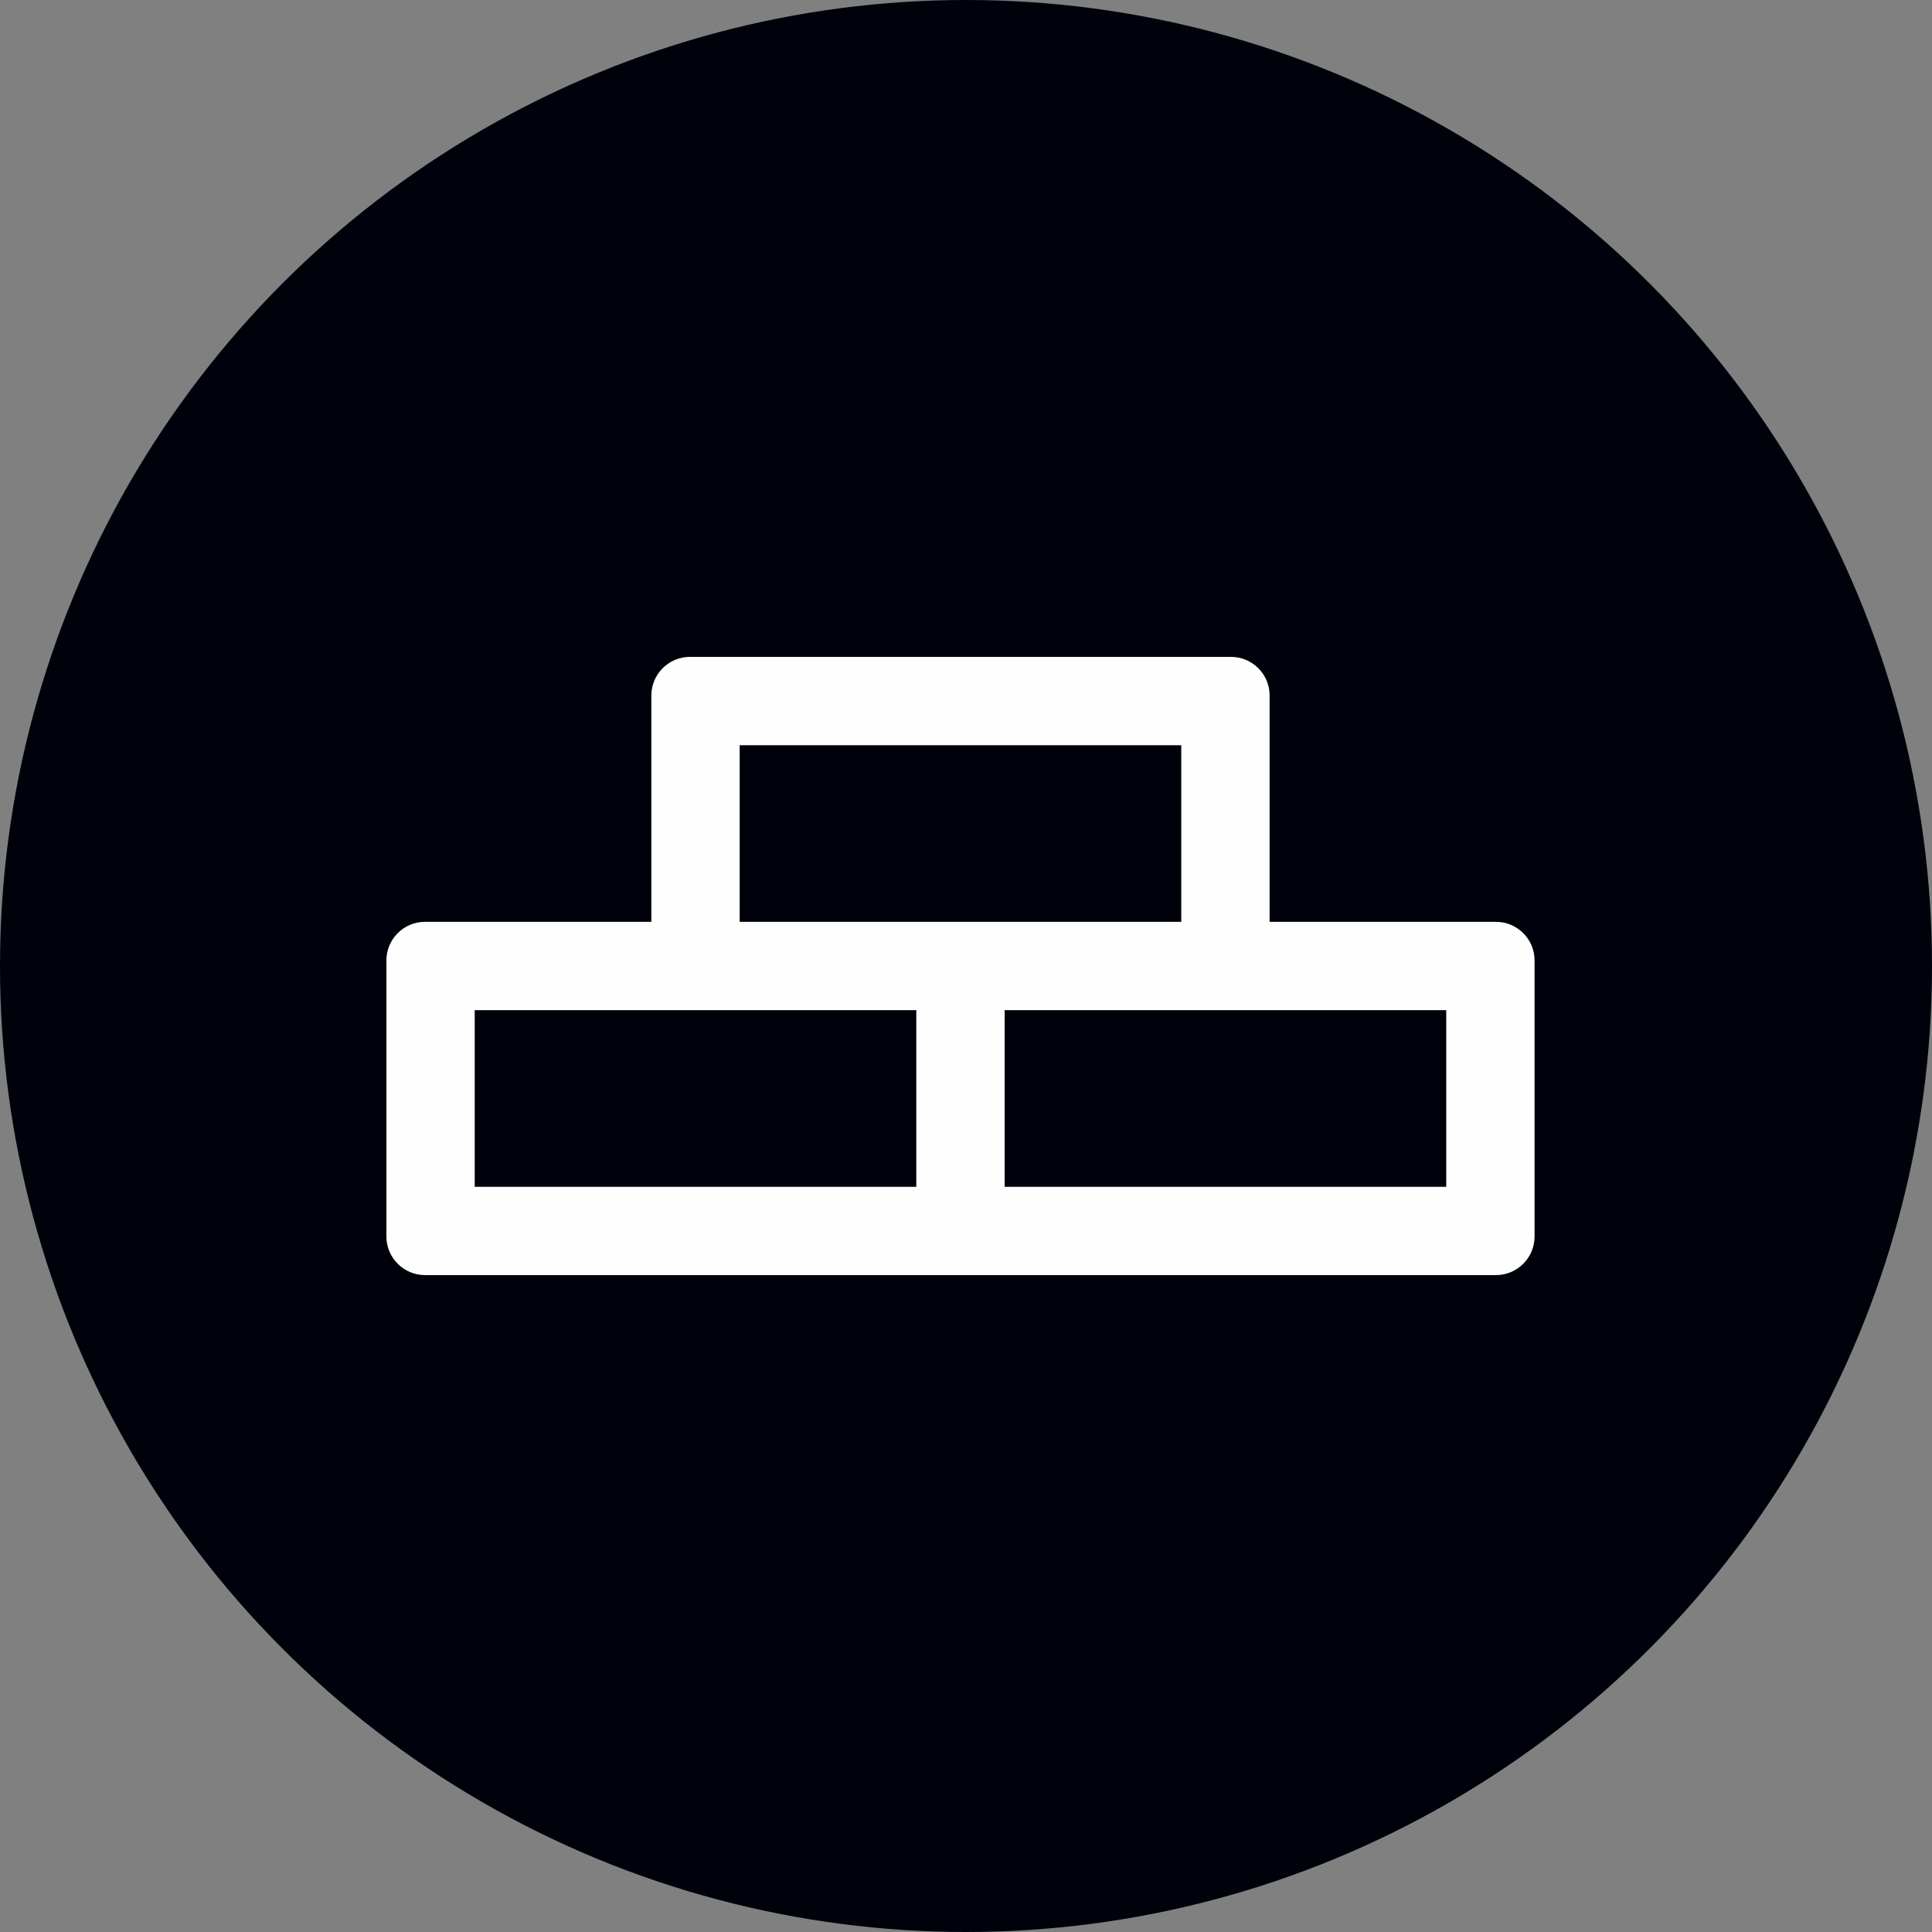
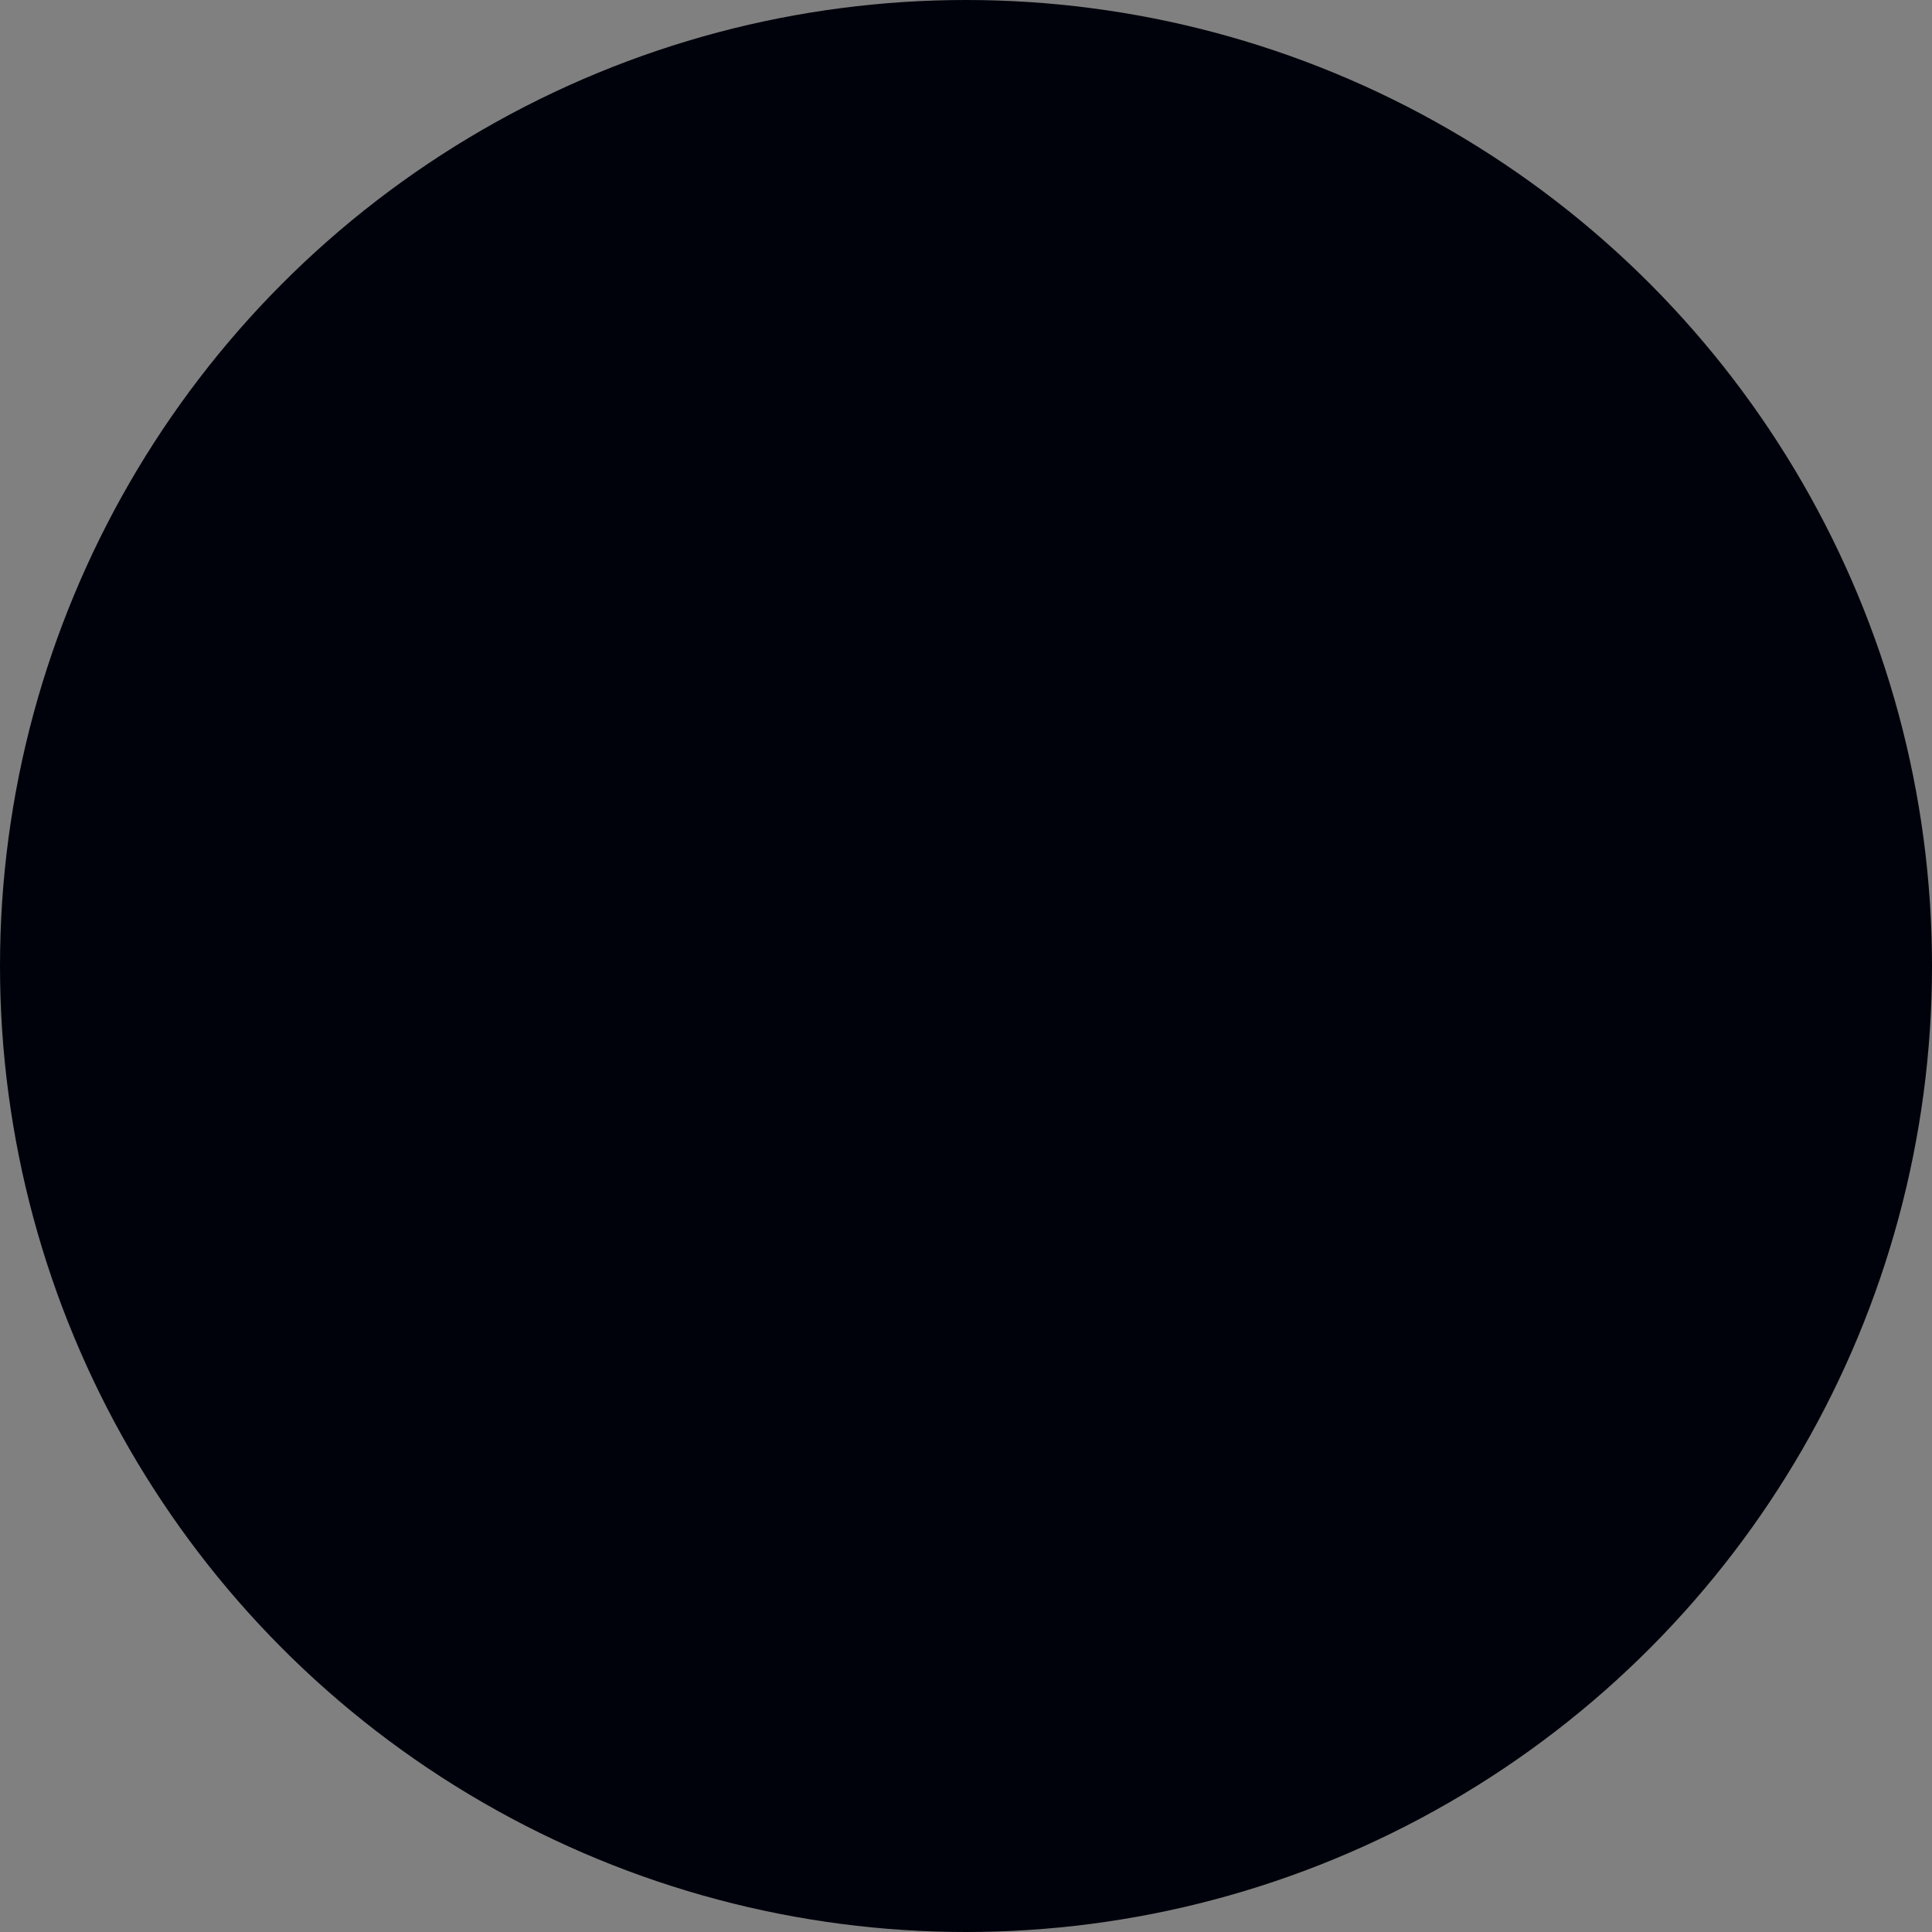
<svg xmlns="http://www.w3.org/2000/svg" fill="none" height="100" viewBox="0 0 100 100" width="100">
  <rect x="0" y="0" width="100" height="100" fill="#808080" stroke="none" />
  <circle cx="50" cy="50" fill="#00020B" r="50" />
-   <path clip-rule="evenodd" d="m35.714 34c-1.105 0-2 .895-2 2v2.571 9.143h-11.714c-1.105 0-2 .895-2 2v2.571 9.143 2.571c0 1.105.895 2 2 2h27.429.571 27.429c1.105 0 2-.895 2-2v-2.571-9.143-2.571c0-1.105-.895-2-2-2h-11.714v-9.143-2.571c0-1.105-.895-2-2-2zm28.002 18.286c-.001 0-.001 0-.002 0h-11.714v9.143h22.857v-9.143zm-16.288 0h-11.714c-.001 0-.002 0-.003 0h-11.14v9.143h22.857zm13.714-4.571v-9.143h-22.857v9.143h11.143.571z" fill="#FFFEFF" fill-rule="evenodd" />
</svg>